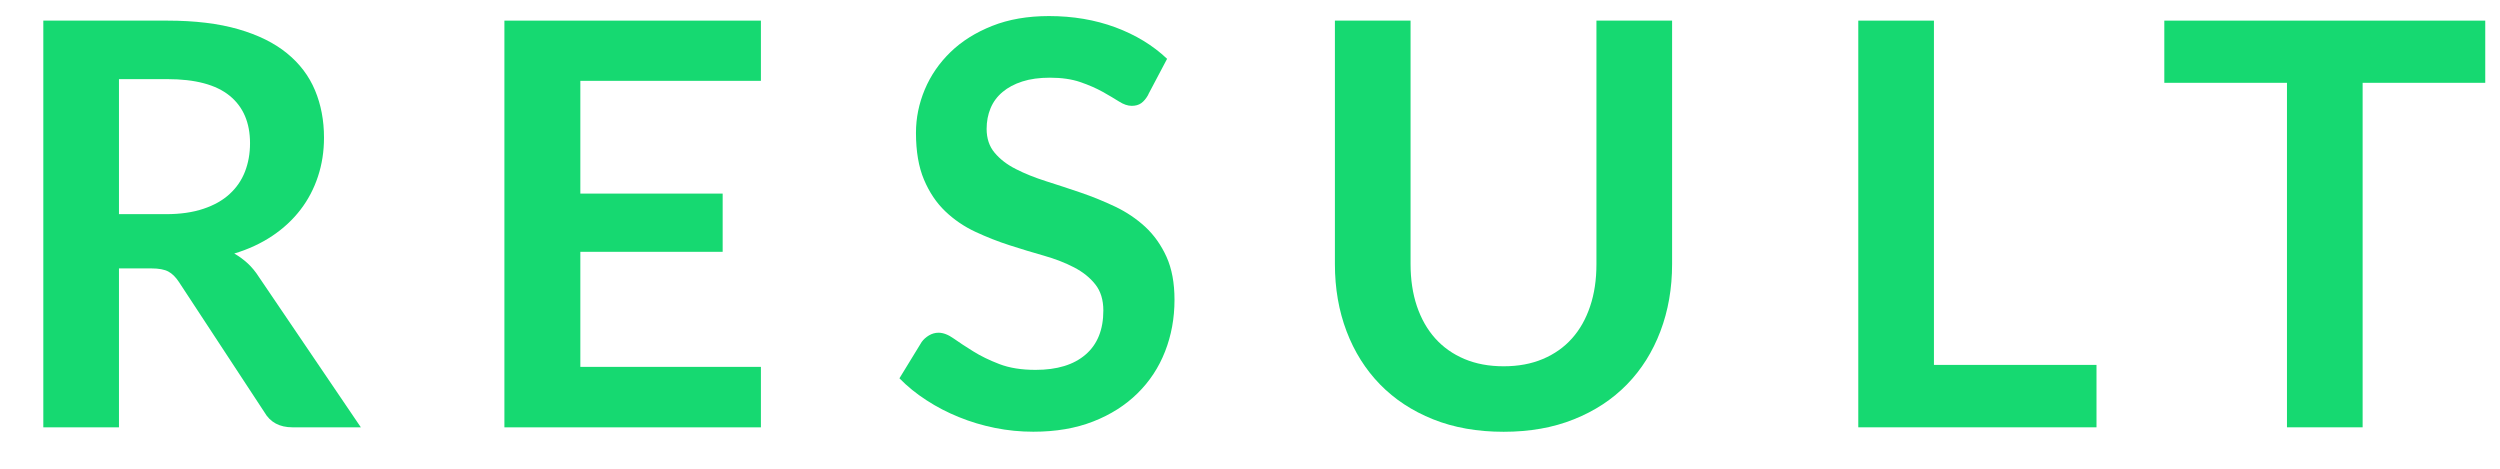
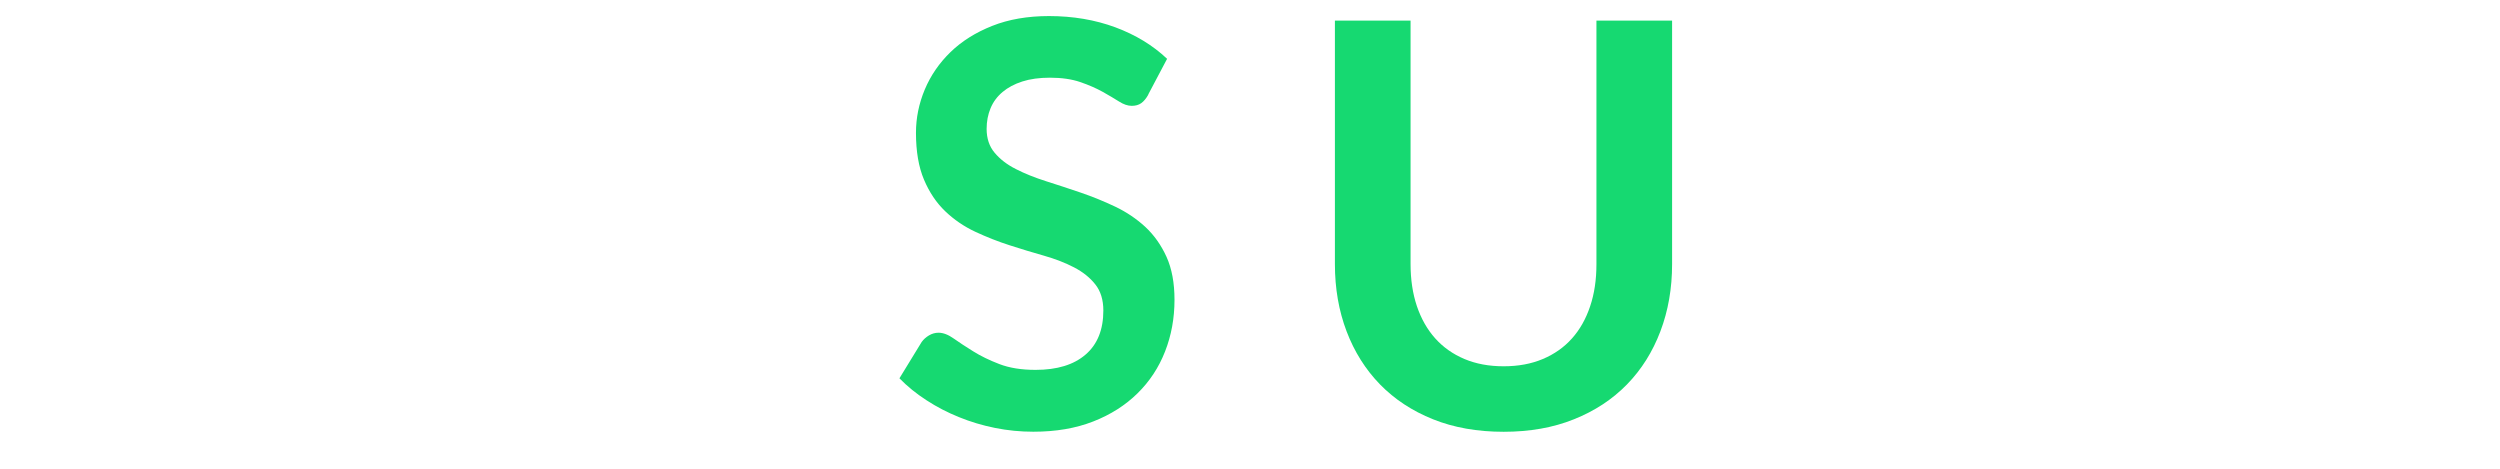
<svg xmlns="http://www.w3.org/2000/svg" id="_レイヤー_1" data-name="レイヤー 1" version="1.1" viewBox="0 0 80 15">
  <defs>
    <style>
      .cls-1 {
        fill: #16d971;
        stroke-width: 0px;
      }
    </style>
  </defs>
-   <path class="cls-1" d="M11.547,13.674h-2.188c-.414,0-.714-.162-.899-.485l-2.736-4.168c-.103-.156-.215-.267-.338-.332-.123-.066-.305-.1-.544-.1h-1.035v5.085H1.386V.66h3.969c.882,0,1.64.092,2.272.275.633.183,1.152.439,1.557.77.405.33.704.725.896,1.184.192.459.288.965.288,1.516,0,.438-.064.853-.193,1.242-.129.391-.314.744-.558,1.062s-.543.597-.9.837c-.356.239-.764.429-1.22.567.156.09.301.196.433.318.132.123.252.27.359.438l3.259,4.806ZM5.319,6.853c.456,0,.854-.058,1.192-.172.339-.113.618-.271.837-.473.22-.201.383-.439.491-.715.107-.276.162-.579.162-.909,0-.66-.218-1.167-.653-1.521-.435-.354-1.1-.531-1.993-.531h-1.548v4.32h1.512Z" />
-   <path class="cls-1" d="M18.571,2.587v3.608h4.554v1.863h-4.554v3.682h5.778v1.935h-8.208V.66h8.208v1.927h-5.778Z" />
  <path class="cls-1" d="M36.747,3.027c-.072.127-.148.218-.229.275-.081.057-.182.085-.302.085-.126,0-.262-.046-.409-.14-.147-.093-.322-.196-.526-.311-.204-.113-.442-.217-.716-.311-.272-.093-.596-.139-.968-.139-.336,0-.63.04-.882.121s-.463.193-.634.338c-.172.144-.299.316-.383.518s-.126.421-.126.661c0,.306.085.562.257.765.171.204.396.379.679.521.282.145.604.273.963.388.36.114.729.235,1.107.364s.747.279,1.107.45c.359.171.681.388.963.647.281.262.508.581.68.959.171.378.256.837.256,1.377,0,.588-.101,1.139-.302,1.652-.2.512-.494.959-.882,1.34-.387.381-.859.682-1.417.9-.559.219-1.197.328-1.917.328-.414,0-.822-.04-1.225-.121-.401-.081-.787-.196-1.156-.347-.369-.149-.716-.329-1.039-.54-.324-.209-.612-.443-.864-.701l.711-1.162c.06-.084.138-.154.234-.211.096-.057.197-.086.306-.086.149,0,.312.062.486.186.174.123.381.259.621.408.239.15.52.287.841.41s.707.185,1.156.185c.69,0,1.225-.163,1.603-.491.378-.326.567-.796.567-1.408,0-.342-.086-.621-.257-.836-.171-.217-.397-.398-.68-.545-.282-.147-.603-.271-.963-.374-.36-.102-.727-.213-1.098-.333-.372-.119-.738-.264-1.099-.432-.359-.168-.681-.387-.963-.657s-.509-.607-.68-1.013c-.171-.404-.256-.904-.256-1.498,0-.475.094-.936.283-1.387.189-.449.464-.848.823-1.196.36-.349.804-.627,1.332-.837s1.134-.315,1.818-.315c.768,0,1.476.12,2.124.36.647.24,1.2.576,1.656,1.008l-.604,1.143Z" />
  <path class="cls-1" d="M48.115,11.721c.469,0,.887-.077,1.256-.233s.68-.375.932-.658c.252-.281.445-.623.58-1.025.136-.402.203-.852.203-1.35V.66h2.421v7.795c0,.773-.125,1.489-.374,2.146-.249.656-.605,1.224-1.07,1.701-.466.477-1.031.849-1.697,1.115-.665.268-1.416.4-2.25.4-.84,0-1.593-.133-2.259-.4-.666-.267-1.231-.639-1.696-1.115-.465-.478-.822-1.045-1.071-1.701-.249-.657-.373-1.373-.373-2.146V.66h2.421v7.785c0,.498.067.949.202,1.351.136.401.33.745.585,1.03s.567.506.937.662.787.233,1.255.233Z" />
-   <path class="cls-1" d="M67.088,11.676v1.998h-7.623V.66h2.421v11.017h5.202Z" />
-   <path class="cls-1" d="M79.528,2.65h-3.924v11.024h-2.421V2.65h-3.925V.66h10.27v1.99Z" />
</svg>